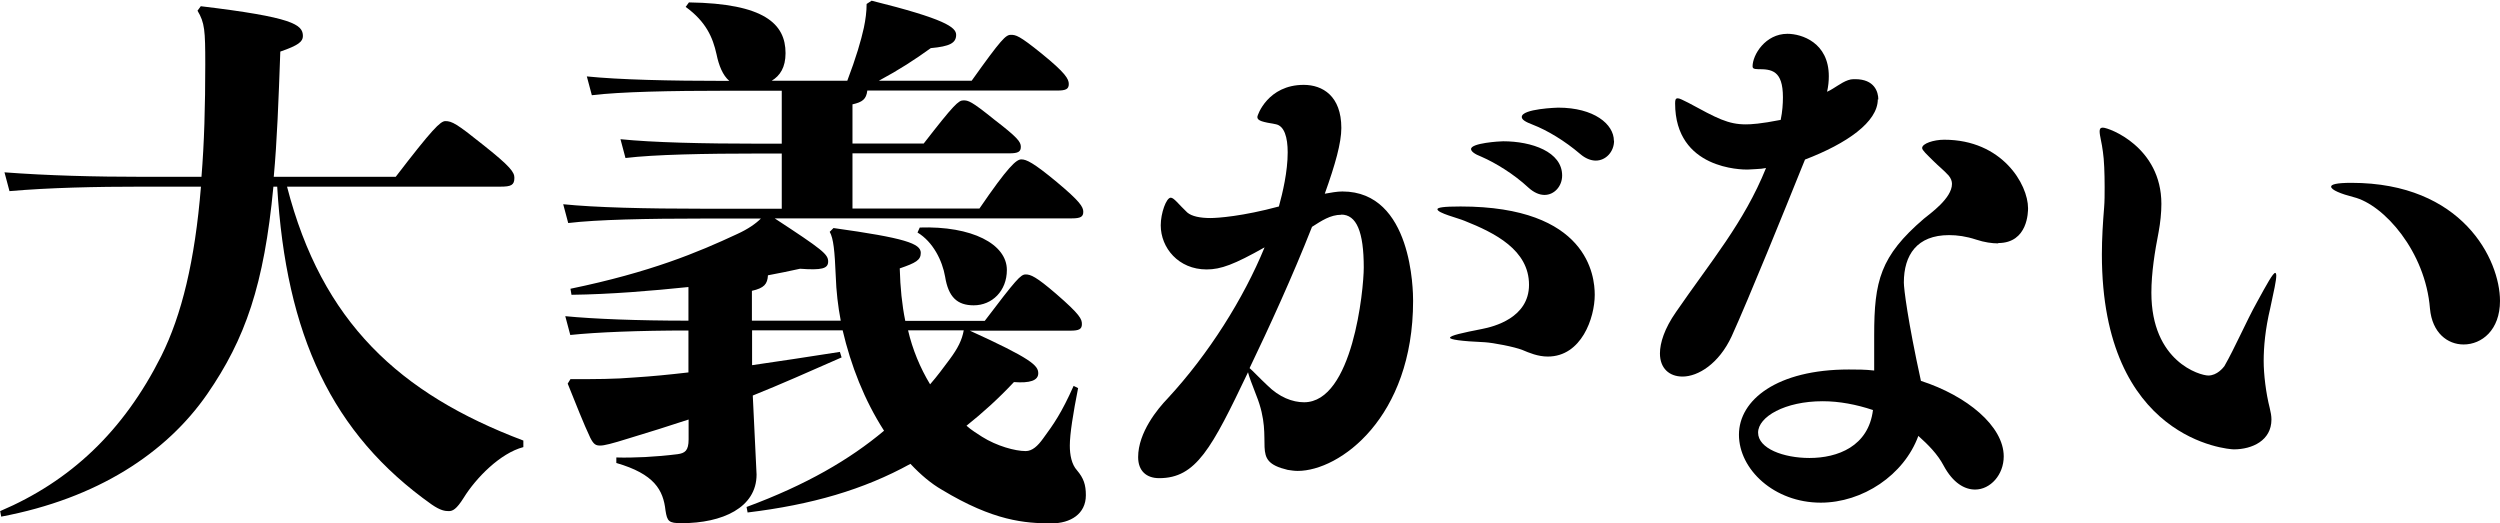
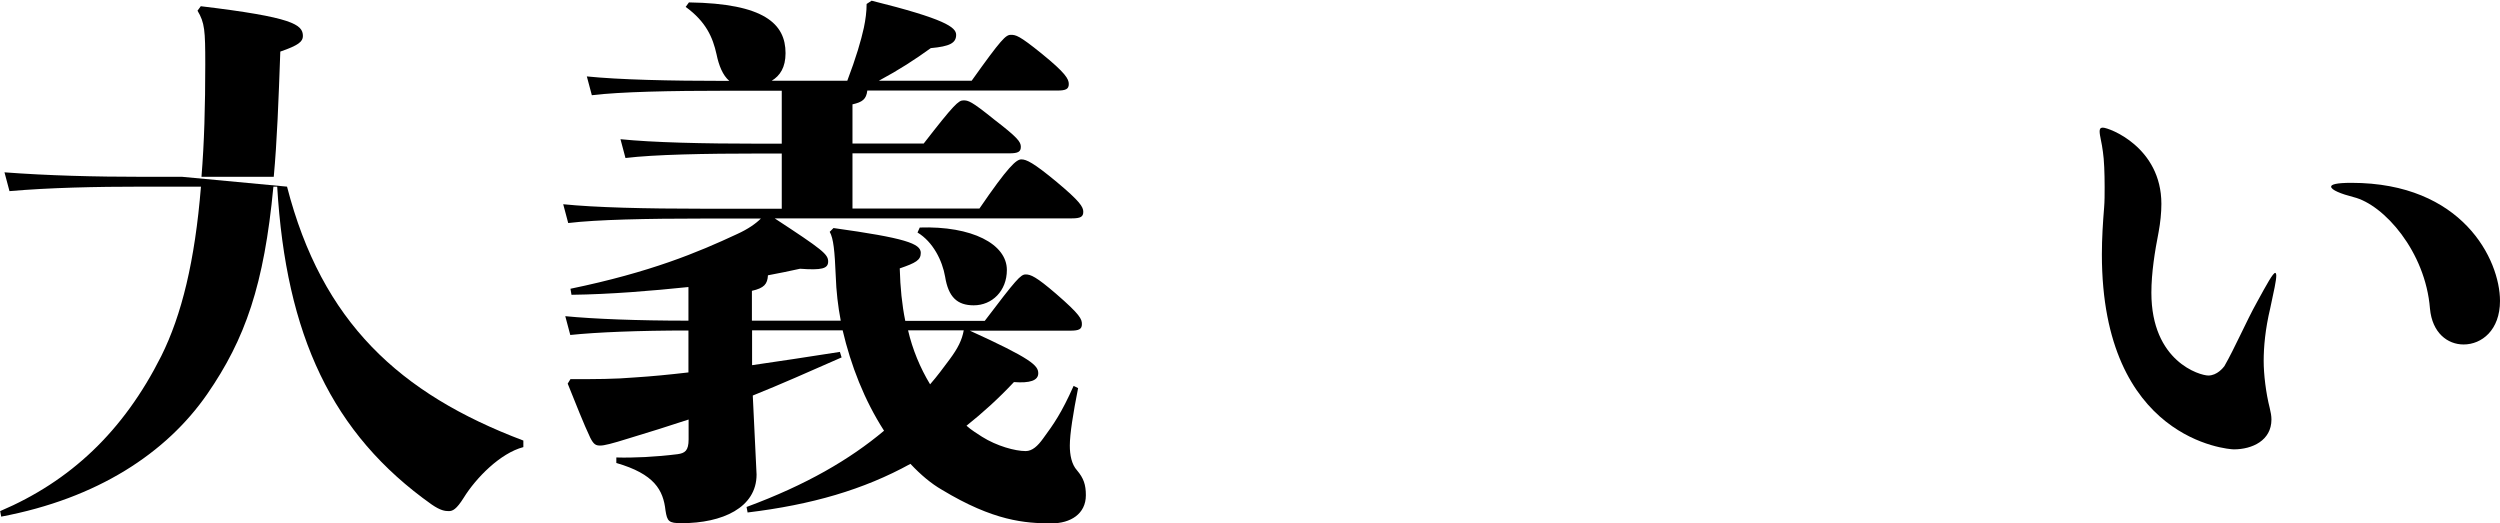
<svg xmlns="http://www.w3.org/2000/svg" id="_レイヤー_2" viewBox="0 0 144.93 30.34">
  <defs>
    <style>.cls-1{isolation:isolate;}</style>
  </defs>
  <g id="_レイヤー_1-2">
    <g id="text-message-point-catch-1-blk" class="cls-1">
-       <path d="M16.64,10.82c2.02,7.84,6.5,12,13.7,14.72v.38c-1.34,.35-2.75,1.79-3.46,2.94-.42,.67-.64,.77-.86,.77s-.48-.03-.99-.38c-5.79-4.1-8.45-9.82-8.96-18.43h-.22c-.54,5.7-1.63,8.83-3.84,12.03-2.37,3.42-6.37,6.05-11.94,7.1l-.06-.32c4.06-1.73,7.14-4.61,9.34-8.99,1.18-2.37,1.95-5.5,2.3-9.82h-3.36c-2.78,0-5.44,.06-7.74,.26l-.29-1.09c2.5,.19,5.25,.26,8.03,.26h3.39c.16-1.95,.22-4.1,.22-6.53,0-1.95-.03-2.4-.45-3.1l.19-.26c5.34,.64,5.92,1.06,5.92,1.73,0,.32-.26,.54-1.31,.9-.1,2.82-.19,5.22-.38,7.26h7.07c2.11-2.75,2.59-3.23,2.88-3.23,.38,0,.67,.16,2.14,1.34,1.66,1.31,1.86,1.63,1.86,1.95,0,.42-.19,.51-.8,.51h-12.38Z" />
+       <path d="M16.64,10.82c2.02,7.84,6.5,12,13.7,14.72v.38c-1.34,.35-2.75,1.79-3.46,2.94-.42,.67-.64,.77-.86,.77s-.48-.03-.99-.38c-5.79-4.1-8.45-9.82-8.96-18.43h-.22c-.54,5.7-1.63,8.83-3.84,12.03-2.37,3.42-6.37,6.05-11.94,7.1l-.06-.32c4.06-1.73,7.14-4.61,9.34-8.99,1.18-2.37,1.95-5.5,2.3-9.82h-3.36c-2.78,0-5.44,.06-7.74,.26l-.29-1.09c2.5,.19,5.25,.26,8.03,.26h3.39c.16-1.95,.22-4.1,.22-6.53,0-1.95-.03-2.4-.45-3.1l.19-.26c5.34,.64,5.92,1.06,5.92,1.73,0,.32-.26,.54-1.31,.9-.1,2.82-.19,5.22-.38,7.26h7.07h-12.38Z" />
      <path d="M56.16,19.14c3.65,1.66,4.03,2.05,4.03,2.5,0,.42-.48,.58-1.41,.51-.9,.96-1.82,1.79-2.75,2.53,.29,.26,.61,.45,.9,.64,.86,.54,1.92,.83,2.53,.83,.38,0,.7-.29,1.02-.74,.61-.83,1.06-1.47,1.76-3.04l.26,.13c-.29,1.47-.48,2.66-.48,3.33,0,.54,.1,1.09,.42,1.44,.38,.45,.51,.83,.51,1.44,0,1.09-.9,1.63-1.98,1.63-1.54,0-3.36-.13-6.37-1.95-.61-.35-1.22-.86-1.82-1.5-2.72,1.5-5.73,2.37-9.44,2.82l-.06-.32c3.46-1.28,5.98-2.75,7.97-4.42-1.15-1.79-1.92-3.78-2.4-5.82h-5.25v2.02c1.54-.22,3.23-.48,5.09-.77l.1,.32c-1.89,.83-3.55,1.57-5.15,2.21l.22,4.58c0,1.92-1.98,2.82-4.35,2.82-.74,0-.83-.1-.93-.74-.13-1.18-.64-2.11-2.85-2.75v-.32c.99,.03,2.27-.03,3.55-.19,.42-.06,.64-.19,.64-.86v-1.15c-1.15,.38-2.3,.74-3.46,1.09-1.02,.32-1.44,.42-1.66,.42-.26,0-.38-.06-.58-.45-.38-.8-.83-1.95-1.31-3.14l.16-.26c1.47,0,2.56,0,3.74-.1,.96-.06,1.98-.16,3.1-.29v-2.43c-2.88,0-5.34,.1-6.85,.26l-.29-1.09c1.66,.16,4.16,.26,7.14,.26v-1.95c-2.14,.22-4.48,.42-6.78,.45l-.06-.35c4.64-.96,7.39-2.11,9.66-3.17,.64-.29,1.09-.61,1.38-.9h-3.33c-3.3,0-6.18,.06-7.84,.26l-.29-1.09c1.86,.19,4.74,.26,8.13,.26h4.54v-3.2h-1.22c-3.3,0-6.18,.06-7.84,.26l-.29-1.09c1.86,.19,4.74,.26,8.13,.26h1.22v-3.07h-3.17c-3.3,0-6.18,.06-7.84,.26l-.29-1.09c1.86,.19,4.74,.26,8.13,.26h.13c-.38-.32-.61-.9-.74-1.54-.22-.99-.61-1.89-1.79-2.75l.19-.26c4.38,.06,5.6,1.25,5.6,2.94,0,.83-.32,1.31-.8,1.6h4.38c.51-1.34,.8-2.34,.96-3.07,.1-.48,.16-.93,.16-1.38l.29-.19c4.26,1.06,4.9,1.54,4.9,1.98,0,.48-.38,.67-1.47,.77-.93,.67-1.82,1.25-3.01,1.89h5.38c1.73-2.43,1.98-2.66,2.27-2.66s.48,.03,1.79,1.09c1.38,1.12,1.57,1.47,1.57,1.76s-.16,.38-.67,.38h-11.01c-.06,.51-.29,.67-.86,.8v2.27h4.13c1.76-2.27,2.02-2.5,2.3-2.5s.45,.03,1.76,1.09c1.38,1.06,1.57,1.31,1.57,1.6s-.16,.38-.67,.38h-9.09v3.2h7.36c1.66-2.43,2.14-2.85,2.43-2.85s.7,.19,2.05,1.31c1.34,1.12,1.54,1.44,1.54,1.73s-.16,.38-.67,.38h-17.22c2.78,1.82,3.1,2.08,3.1,2.5s-.38,.51-1.63,.42c-.58,.13-1.22,.26-1.86,.38-.03,.51-.22,.74-.93,.9v1.73h5.15c-.16-.83-.26-1.7-.29-2.59-.06-1.44-.13-2.18-.35-2.56l.22-.22c4.16,.58,5.06,.9,5.06,1.44,0,.42-.29,.58-1.22,.9,.03,1.12,.13,2.11,.32,3.04h4.61c1.82-2.4,2.08-2.69,2.37-2.69s.61,.13,1.76,1.12c1.41,1.22,1.5,1.47,1.5,1.76s-.16,.38-.67,.38h-5.89Zm-3.52,0c.26,1.12,.7,2.18,1.28,3.14,.42-.48,.77-.96,1.15-1.47,.45-.61,.7-1.09,.8-1.66h-3.23Zm.67-5.95c3.04-.1,5.06,.96,5.06,2.46,0,1.22-.86,2.05-1.92,2.05-.96,0-1.47-.48-1.66-1.66-.16-.93-.7-2.02-1.6-2.56l.13-.29Z" />
-       <path d="M81.92,17.44c0,6.78-4.26,9.86-6.69,9.86-.19,0-.38-.03-.58-.06-2.27-.54-.7-1.54-1.82-4.32-.26-.67-.42-1.09-.48-1.34-2.11,4.42-3.01,6.14-5.15,6.14-.74,0-1.22-.42-1.22-1.22,0-1.44,1.15-2.82,1.7-3.39,2.4-2.59,4.42-5.82,5.63-8.77-1.76,.99-2.53,1.28-3.36,1.28-1.63,0-2.66-1.25-2.66-2.56,0-.7,.32-1.6,.58-1.6,.19,0,.45,.38,.96,.86,.26,.22,.74,.32,1.34,.32,.42,0,1.86-.1,3.97-.67,.22-.8,.51-2.02,.51-3.14,0-.86-.19-1.54-.7-1.63-.74-.13-1.06-.19-1.06-.42,0-.1,.61-1.86,2.69-1.86,1.09,0,2.18,.64,2.18,2.5,0,.86-.35,2.11-.96,3.81,.35-.06,.7-.13,1.02-.13,4.06,0,4.1,5.79,4.1,6.34Zm-4.16-4.99c-.64,0-1.15,.35-1.7,.7-1.12,2.85-2.5,5.86-3.62,8.19,.19,.16,.54,.54,1.02,.99,.7,.7,1.47,.99,2.14,.99,2.82,0,3.46-6.53,3.46-7.81,0-2.08-.42-3.07-1.31-3.07Zm14.69,4.64c0,1.34-.77,3.58-2.72,3.58-.58,0-1.09-.22-1.47-.38-.48-.19-1.7-.42-2.18-.45-1.41-.06-2.02-.16-2.02-.26,0-.13,.74-.29,1.86-.51,.67-.13,2.72-.64,2.72-2.56,0-2.02-1.98-3.01-3.74-3.71-.38-.16-1.57-.45-1.57-.67,0-.1,.35-.16,1.34-.16,7.39,0,7.78,4.03,7.78,5.12Zm-1.89-6.91c0,.61-.45,1.12-1.02,1.12-.29,0-.61-.13-.93-.42-.86-.8-1.92-1.44-2.72-1.79-.42-.16-.61-.32-.61-.45,0-.35,1.66-.45,1.86-.45,1.66,0,3.42,.61,3.42,1.98Zm3.01-2.02c0,.64-.48,1.15-1.06,1.15-.29,0-.61-.13-.9-.38-.9-.77-1.92-1.38-2.75-1.7-.42-.16-.64-.29-.64-.45,0-.48,2.08-.54,2.11-.54,2.08,0,3.23,.96,3.23,1.92Z" />
-       <path d="M108.86,5.76c0,1.31-1.79,2.56-4.22,3.49l-.22,.54c-.9,2.24-3.04,7.52-4.03,9.7-.74,1.6-1.95,2.34-2.85,2.34-.77,0-1.31-.48-1.31-1.34,0-.61,.26-1.44,.93-2.4,2.02-2.94,3.94-5.18,5.22-8.35-.16,.03-.38,.06-.54,.06s-.35,.03-.54,.03c-.29,0-4.19,0-4.19-3.84,0-.22,.03-.29,.16-.29,.1,0,.29,.1,.61,.26,1.66,.9,2.3,1.25,3.33,1.25,.29,0,.86-.03,2.02-.26,.1-.48,.13-.93,.13-1.31,0-1.57-.67-1.63-1.44-1.63-.26,0-.32-.06-.32-.16,0-.67,.74-1.89,2.02-1.89,.83,0,2.4,.51,2.4,2.46,0,.29-.03,.58-.1,.9,.13-.06,.26-.13,.35-.19,.32-.19,.77-.54,1.18-.54h.1c1.12,0,1.34,.74,1.34,1.18Zm6.98,8.35c-.35,0-.8-.06-1.28-.22-.58-.19-1.09-.26-1.57-.26-1.86,0-2.62,1.15-2.62,2.75,0,.35,.22,2.18,.99,5.7,2.66,.86,4.8,2.62,4.8,4.38,0,1.06-.77,1.92-1.66,1.92-.61,0-1.28-.38-1.82-1.38-.35-.67-.9-1.22-1.47-1.73-.83,2.27-3.23,3.87-5.66,3.87-2.69,0-4.74-1.92-4.74-3.94s2.21-3.78,6.37-3.78c.48,0,.96,0,1.47,.06v-2.05c0-3.14,.35-4.58,2.88-6.75,.35-.29,1.63-1.18,1.63-2.02,0-.16-.06-.32-.19-.48-.29-.32-.58-.54-.9-.86-.38-.38-.64-.61-.64-.74,0-.26,.67-.48,1.28-.48,3.36,0,4.86,2.59,4.86,3.97,0,.19,0,2.02-1.73,2.02Zm-10.18,9.15c-2.18,0-3.74,.9-3.74,1.82s1.47,1.47,2.98,1.47c1.63,0,3.42-.67,3.68-2.78-.96-.32-1.95-.51-2.91-.51Z" />
      <path d="M131.23,20.93c0,.77,.13,1.86,.35,2.72,.06,.26,.1,.45,.1,.67,0,1.22-1.12,1.73-2.18,1.73-.32,0-7.65-.54-7.65-11.3,0-.93,.06-1.86,.13-2.72,.03-.35,.03-.77,.03-1.18,0-.8-.03-1.6-.1-2.05-.06-.51-.19-.93-.19-1.18,0-.13,.03-.22,.19-.22,.35,0,3.39,1.12,3.39,4.42,0,.51-.06,1.09-.16,1.63-.22,1.12-.42,2.37-.42,3.52,0,4,2.82,4.8,3.3,4.8,.51,0,.86-.45,.93-.54,.61-1.06,1.28-2.62,1.89-3.71,.58-1.06,.93-1.7,1.06-1.7,.03,0,.06,.06,.06,.16,0,.29-.13,.86-.35,1.89-.29,1.22-.38,2.24-.38,3.07Zm13.7-3.49c0,1.7-1.06,2.53-2.11,2.53-.93,0-1.82-.67-1.95-2.08-.26-3.3-2.66-6.02-4.42-6.46-.74-.19-1.31-.42-1.31-.61,0-.13,.32-.22,1.18-.22,6.43,0,8.61,4.45,8.61,6.85Z" />
    </g>
  </g>
</svg>